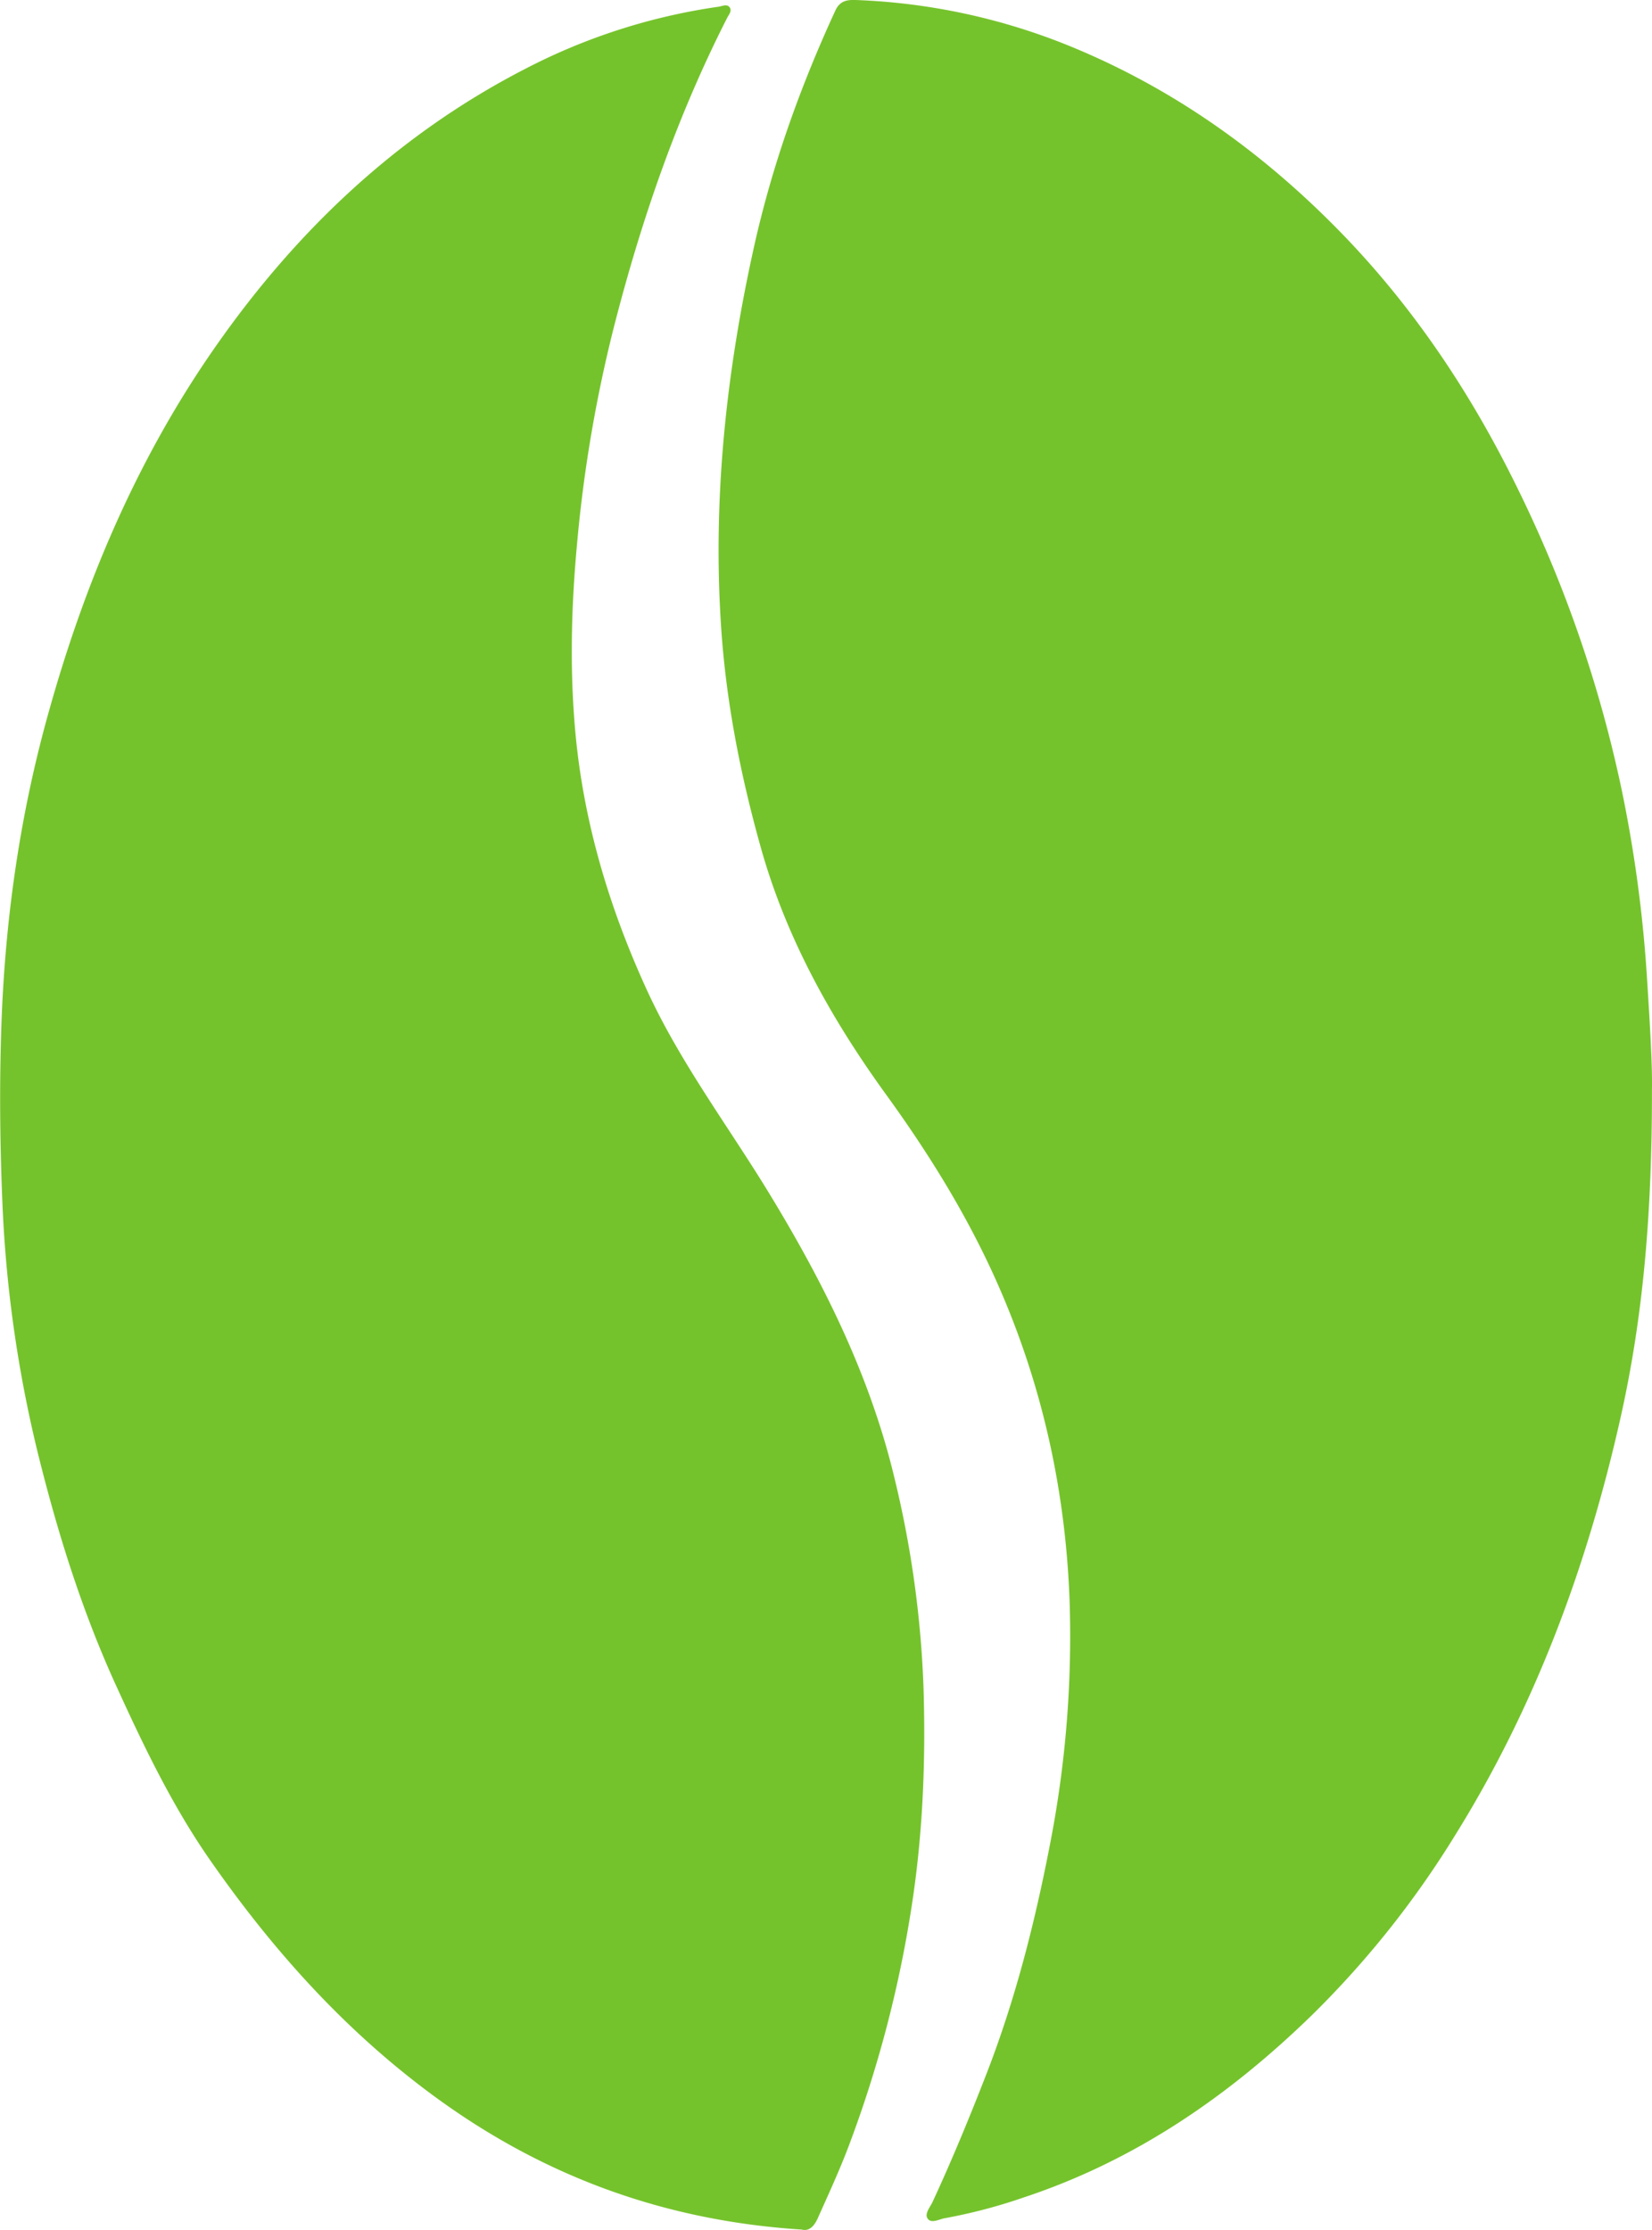
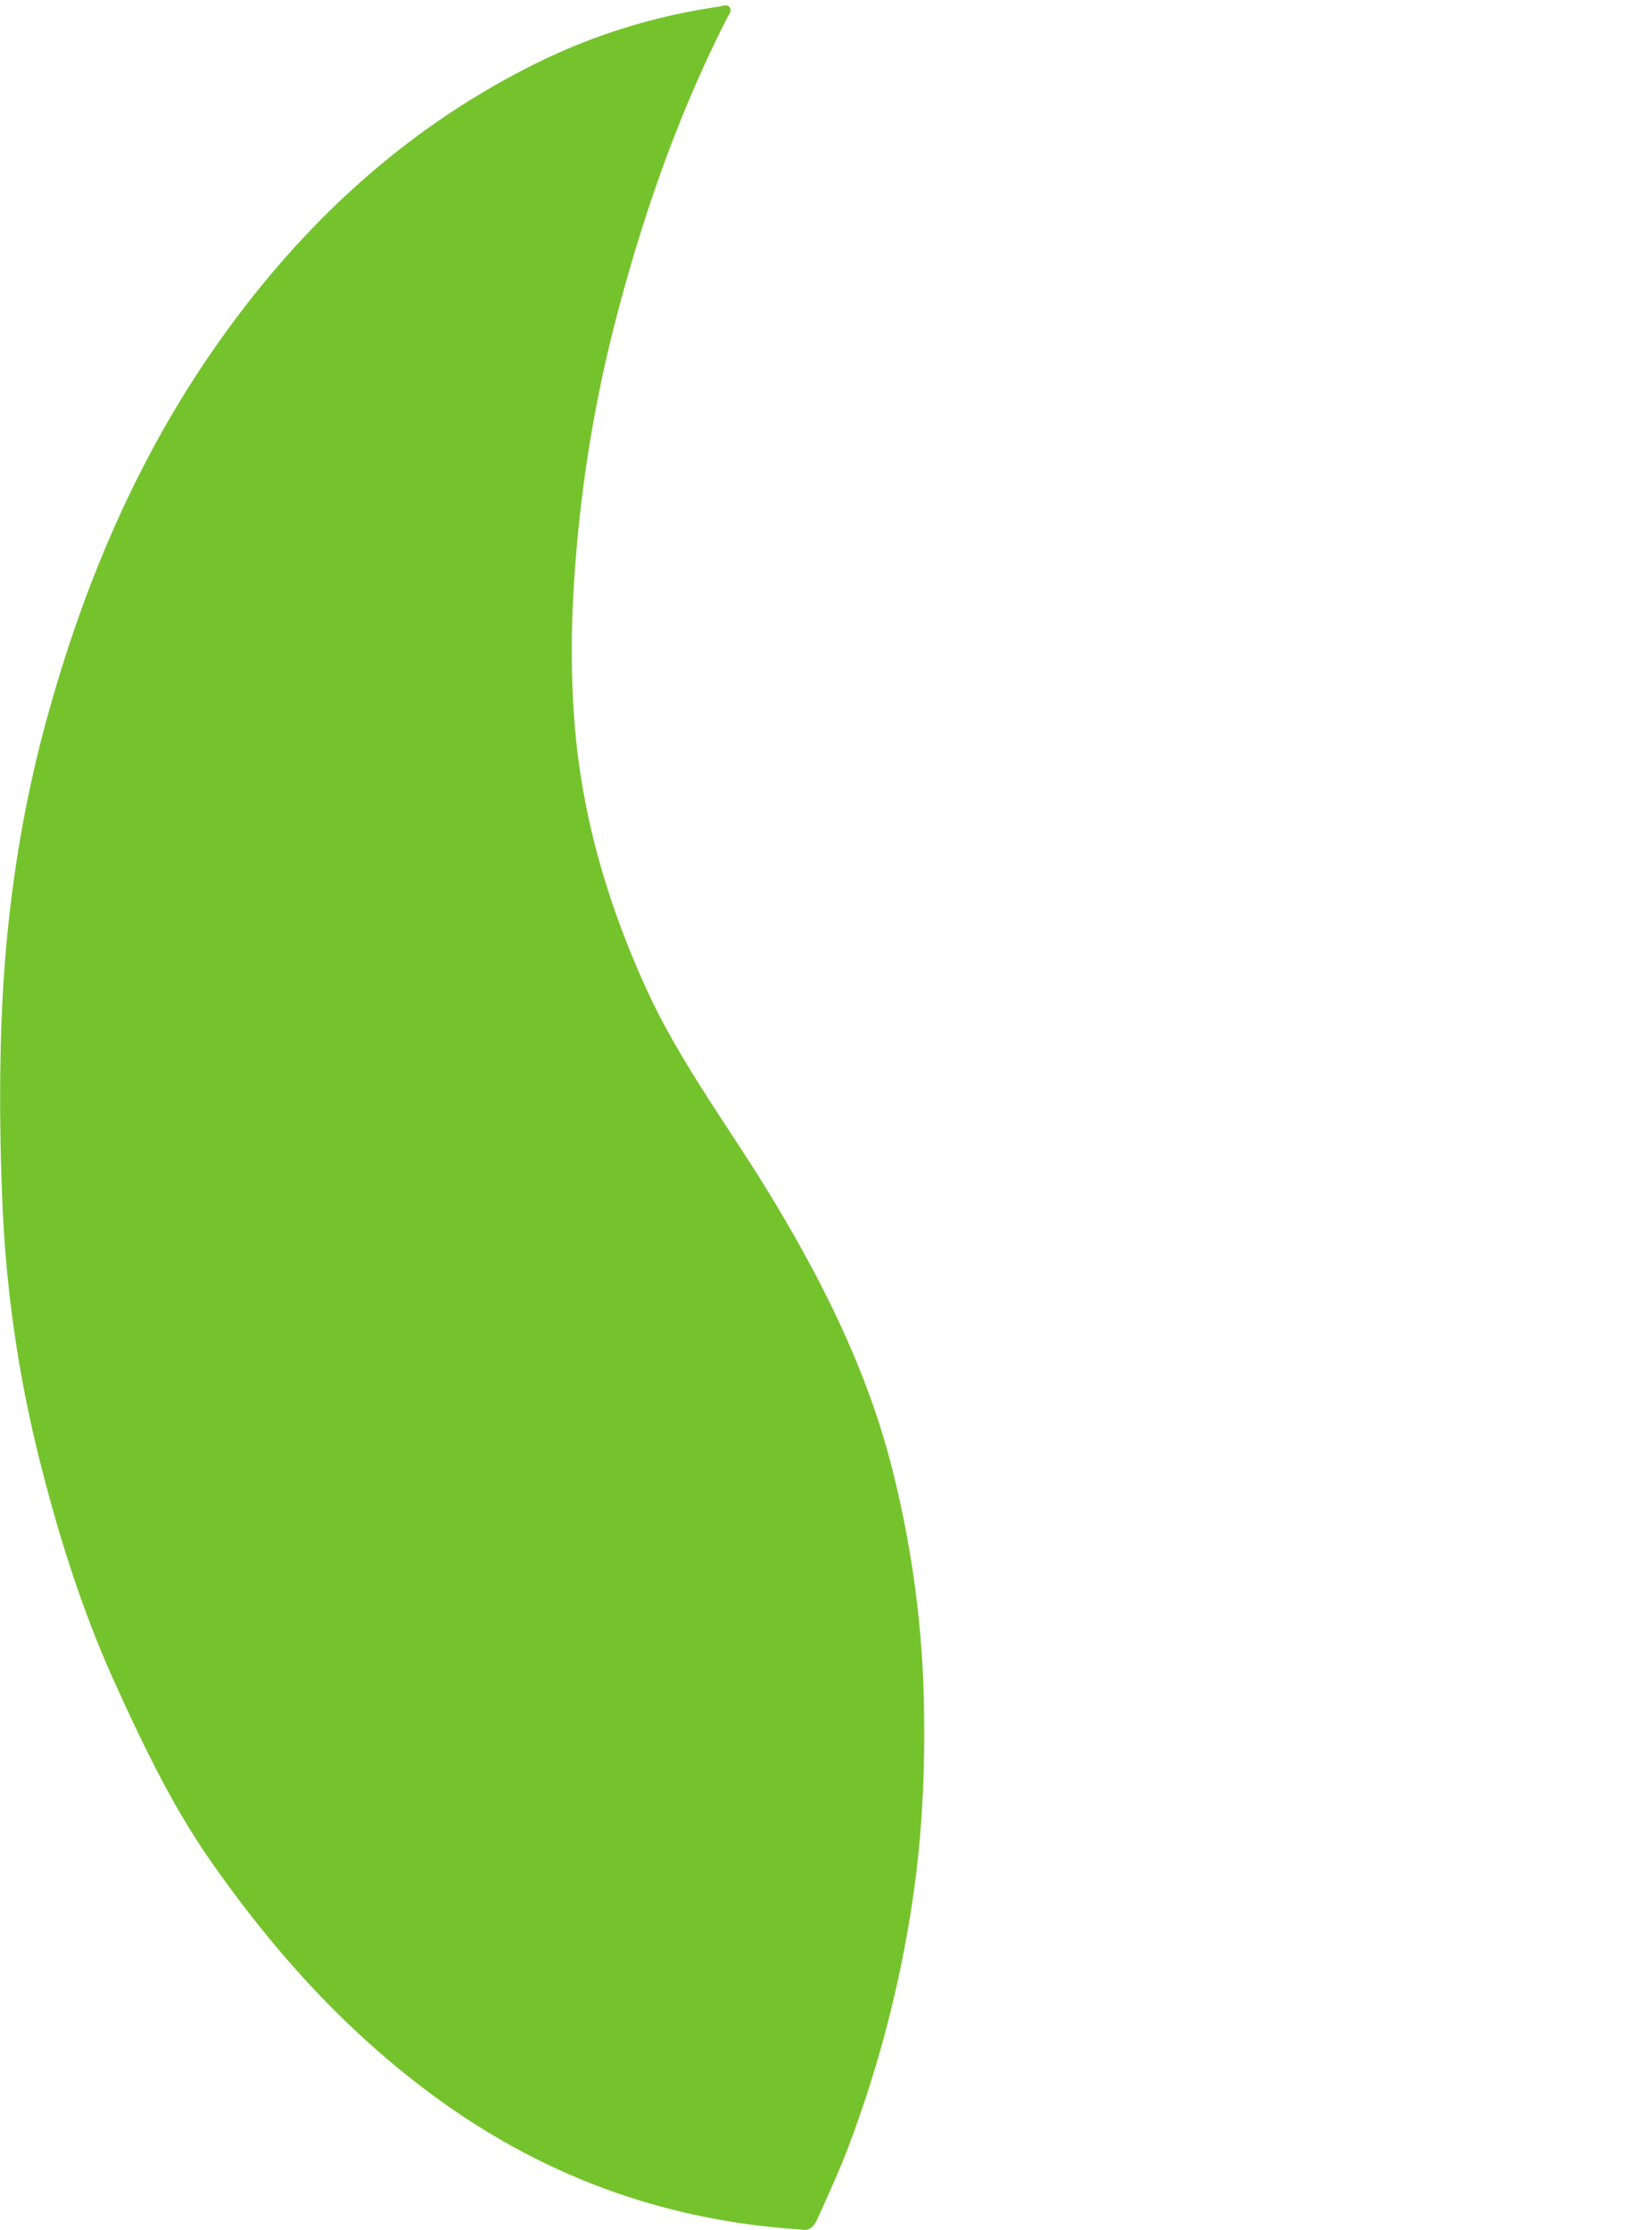
<svg xmlns="http://www.w3.org/2000/svg" viewBox="0 0 625.68 844.16">
  <defs>
    <style>.cls-1{fill:#75c32c;}</style>
  </defs>
  <title>buencafe</title>
  <g id="Capa_2" data-name="Capa 2">
    <g id="Capa_1-2" data-name="Capa 1">
-       <path class="cls-1" d="M625.66,412.38c.05,46.83-3.28,86.1-12,124.77-12.64,56.14-32.46,109.51-63.1,158.48a358.37,358.37,0,0,1-53.48,67C465.6,793.33,430,817.85,387.8,831.82a203.44,203.44,0,0,1-29.93,7.88c-2.21.38-5.11,2.16-6.53.16-1.29-1.82.93-4.32,1.88-6.36,7.41-16,14.15-32.34,20.54-48.81,10.75-27.76,18.06-56.41,23.73-85.57a410.39,410.39,0,0,0,7.65-91.9c-1.4-42.41-10.33-83.13-27.65-122-11.25-25.25-25.7-48.53-41.87-70.84-20.87-28.8-38-59.51-47.6-94-7.64-27.34-13.08-55-14.93-83.41-3.16-48.25,1.93-95.79,12.33-142.84C292.31,62.92,303,33,316.38,4,318.05.4,320.62-.11,324,0a237.55,237.55,0,0,1,82.51,18c38.58,16,71.83,39.84,100.9,69.58,27.84,28.49,49.68,61.22,67.18,96.93A483.83,483.83,0,0,1,614.41,300a506.31,506.31,0,0,1,9.34,69.73C624.82,386.34,625.84,403,625.66,412.38Z" transform="translate(0)" />
      <path class="cls-1" d="M303.6,844c-51.09-3.26-96.53-19.63-137.52-49.28C131.71,769.86,103.9,739,79.81,704.5c-14.55-20.8-25.49-43.72-36-66.77C31.82,611.42,23,584,15.83,556A480.88,480.88,0,0,1,1,457.43c-1-22.66-1.26-45.32-.52-67.95,1.33-40.9,7-81.16,18.18-120.7C32,221.25,51,176.2,78.74,135.4,110,89.46,149.24,51.57,199.17,25.94A229,229,0,0,1,272.11,2.55c1.44-.2,3.2-1.18,4.23.23s-.4,2.85-1,4.11c-19.07,37.46-32.65,77-43,117.58a525.54,525.54,0,0,0-13.81,81.67c-2.13,23.12-2.75,46.24-.77,69.35,2.94,34.54,12.61,67.21,27,98.76,12.53,27.5,30.65,51.47,46.26,77,20.76,34,38.47,69.35,47.78,108.38a393.6,393.6,0,0,1,11,80c.82,27.54-.32,55-4.54,82.15a451.16,451.16,0,0,1-23.85,90.69c-3.54,9.36-7.75,18.42-11.83,27.55C308.18,843,306.26,844.7,303.6,844Z" transform="translate(0)" />
    </g>
  </g>
</svg>